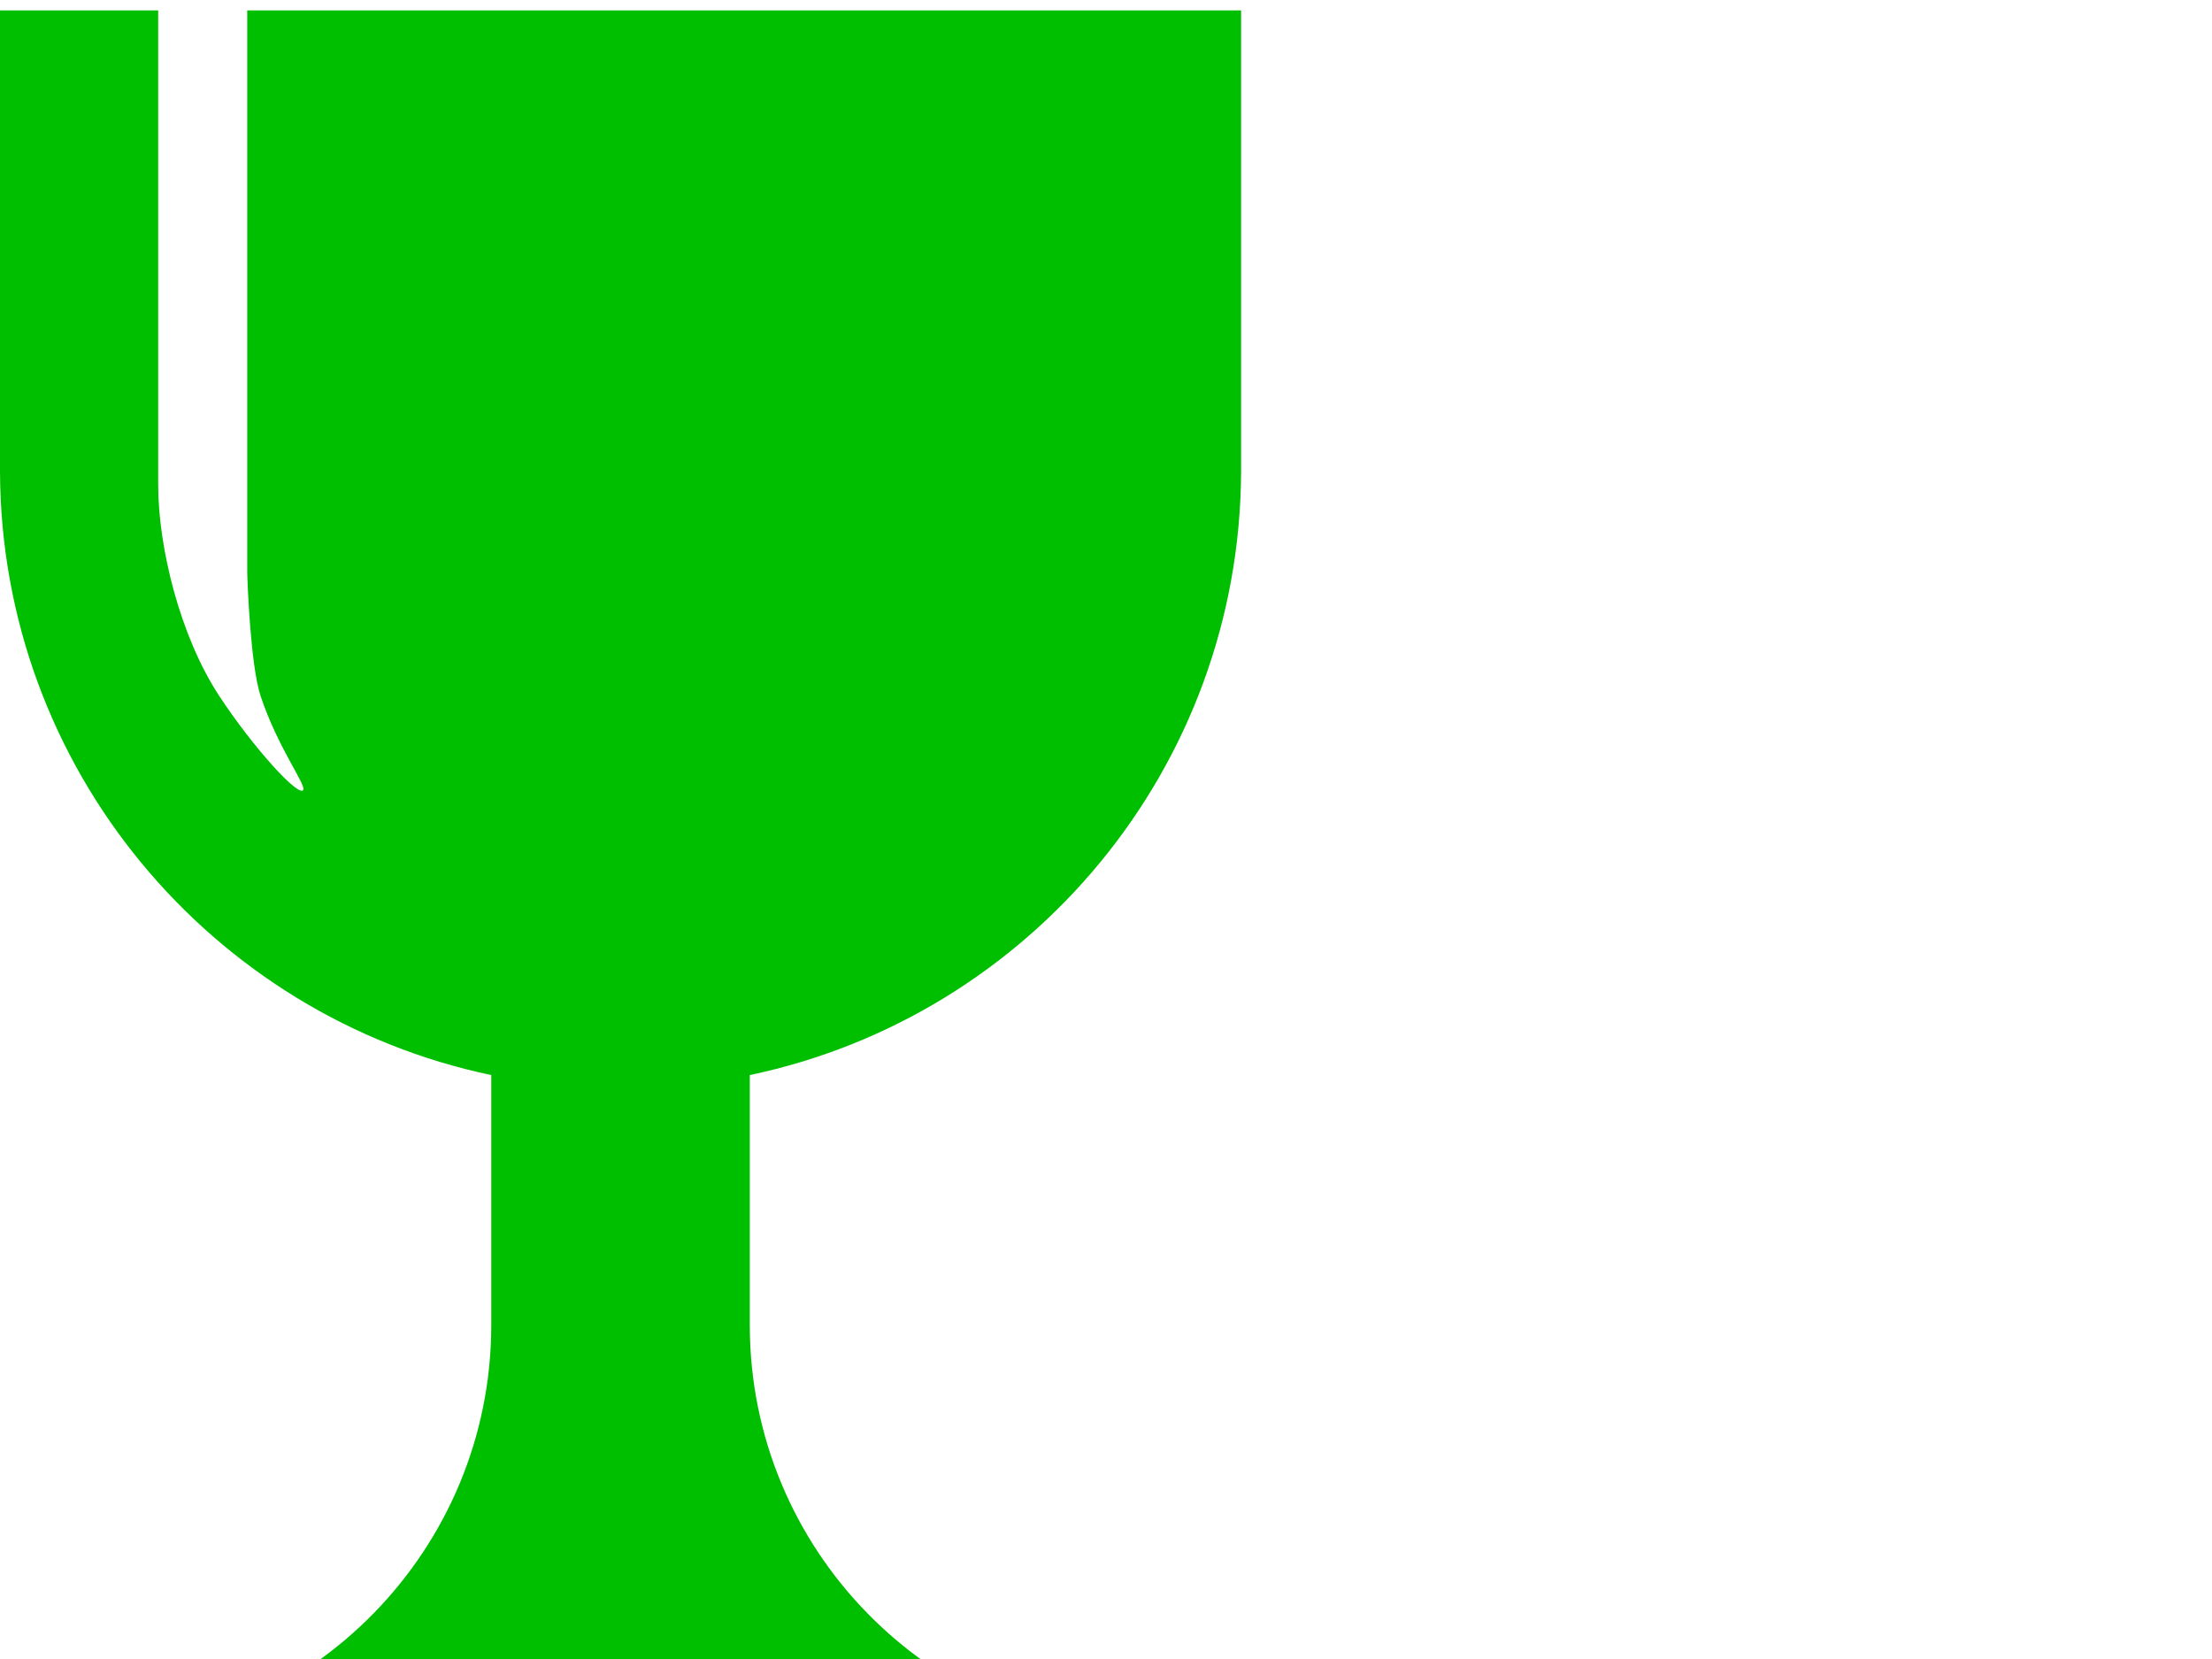
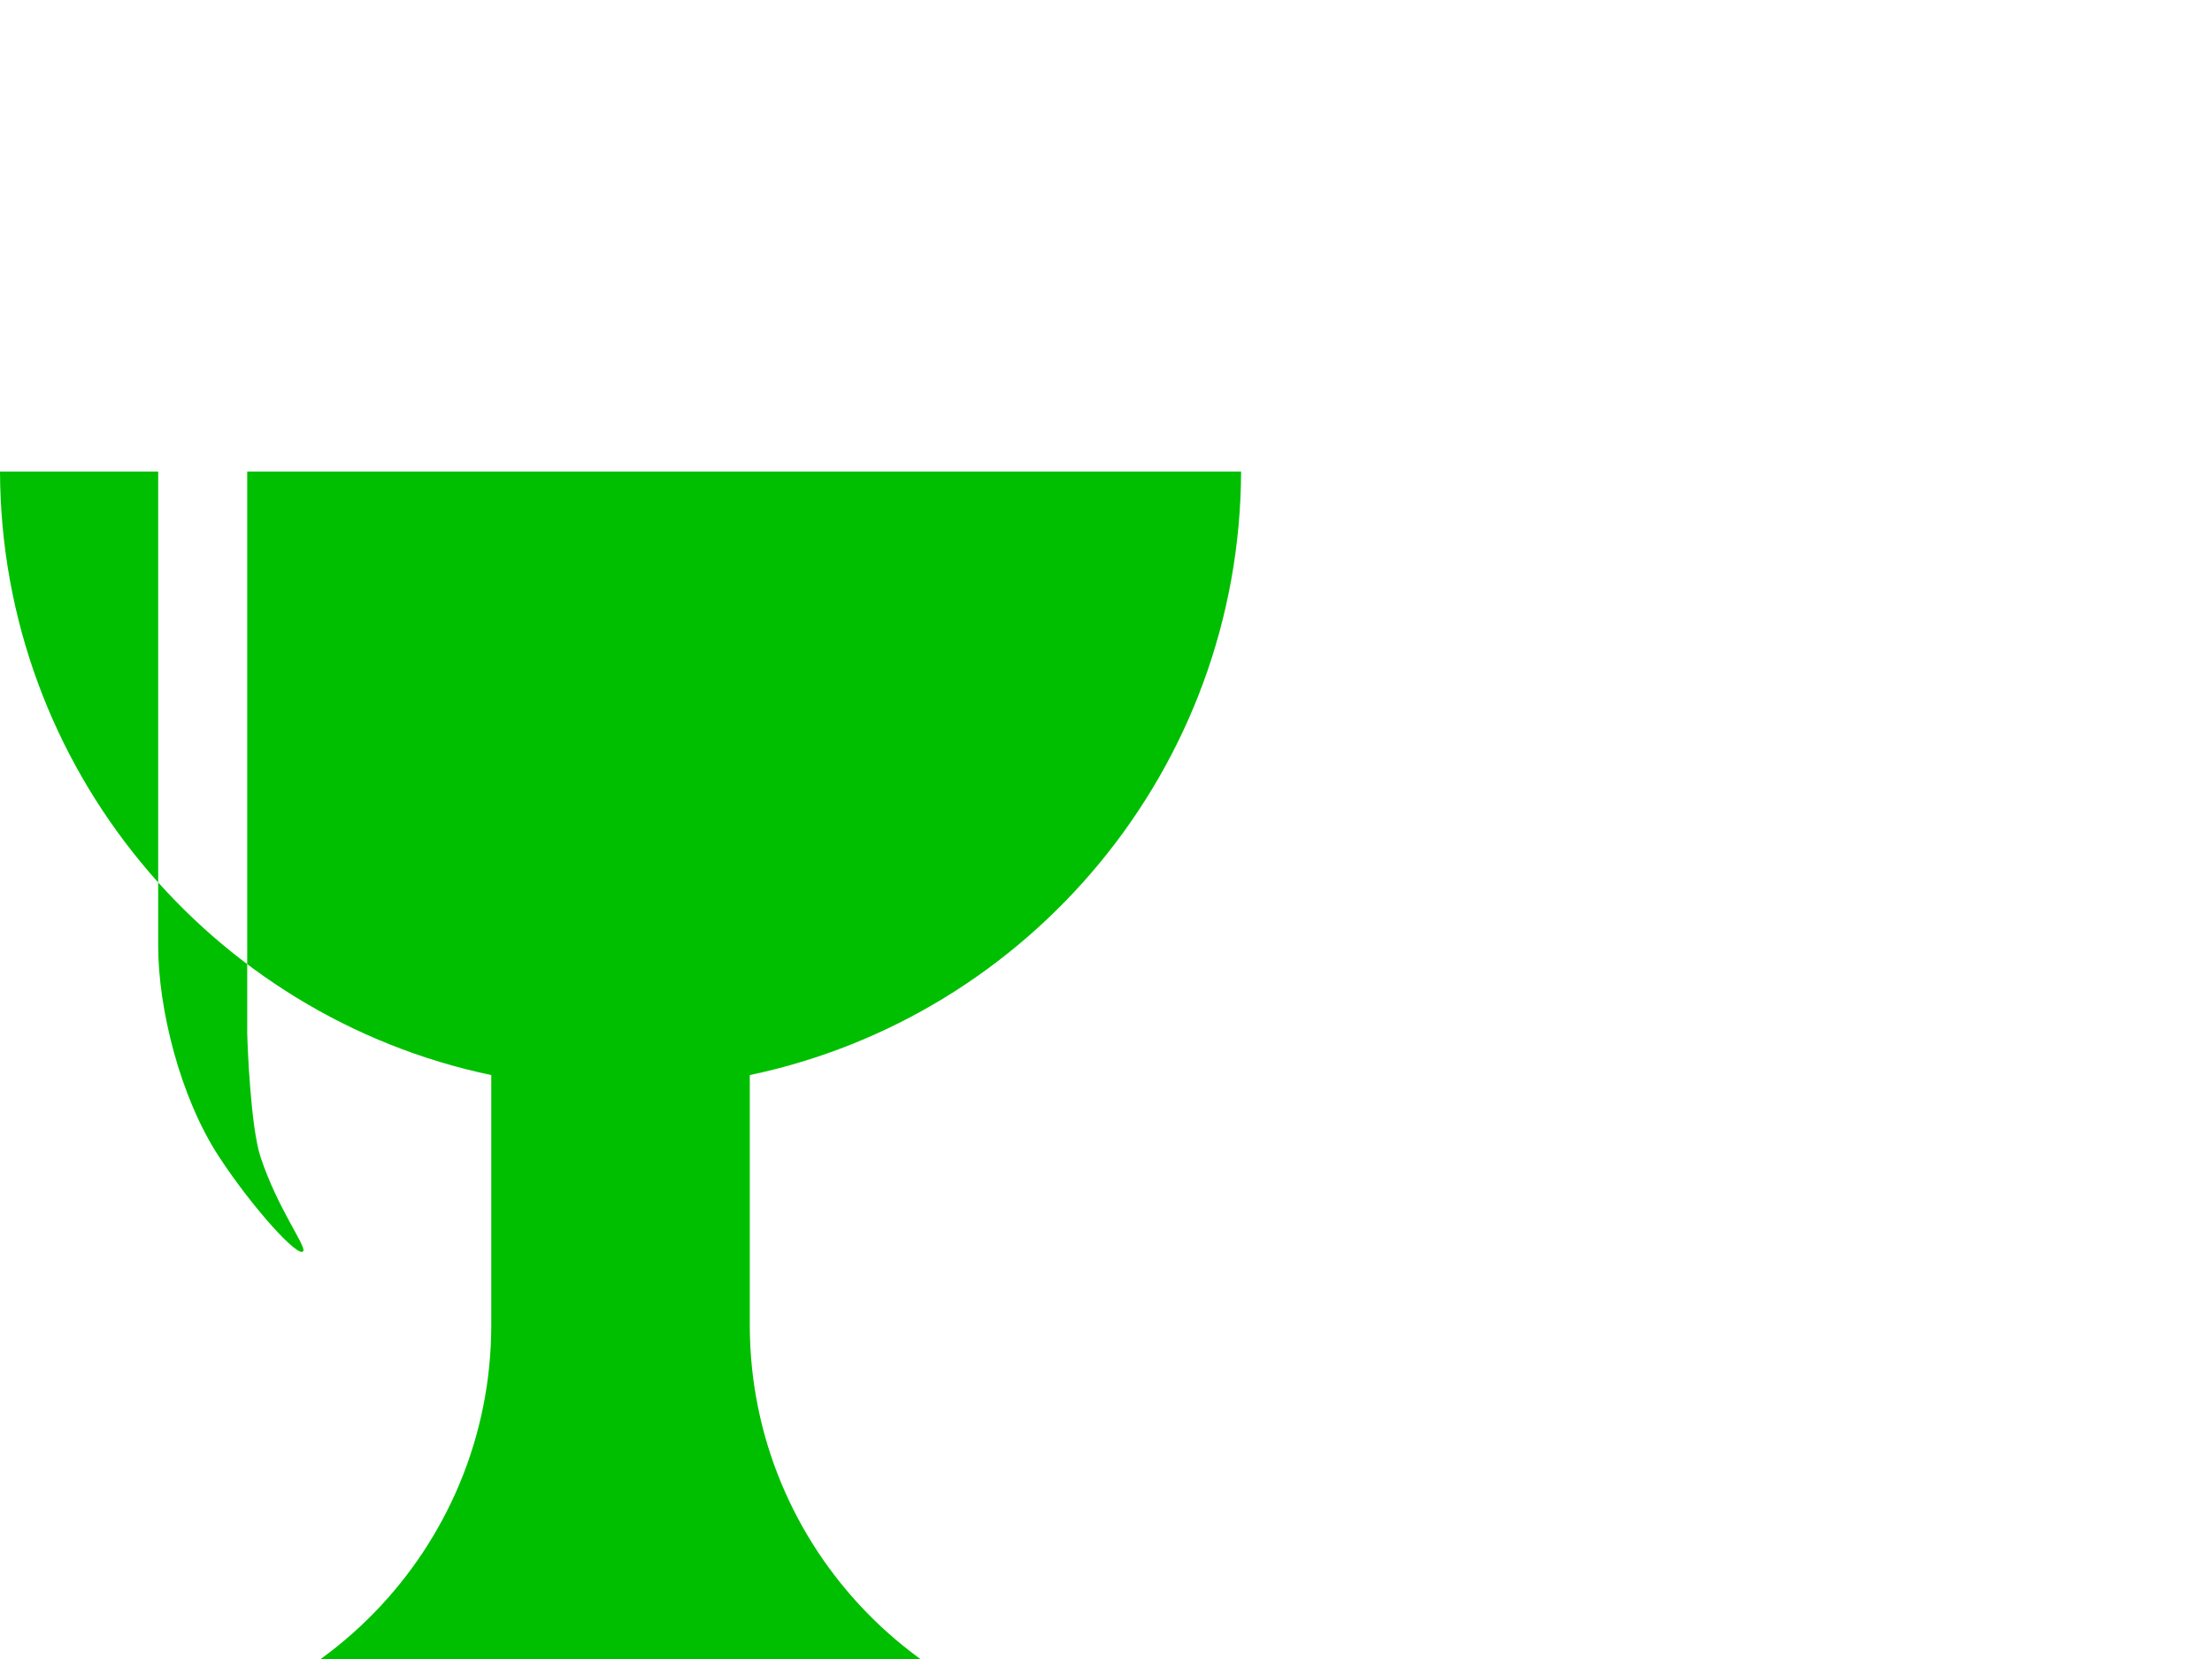
<svg xmlns="http://www.w3.org/2000/svg" width="640" height="480">
  <title>Blue Chalice</title>
  <g>
    <title>Layer 1</title>
    <g id="layer1">
      <g id="g2454">
        <g id="content">
-           <path d="m0,3l0,133.424c0.308,85.9 61.191,157.637 142.137,174.625l0,72.312c0,0.062 0,0.112 0,0.175c-0.088,64.667 -51.712,117.338 -115.985,119.08c-0.044,0 -0.087,0 -0.132,0c-3.354,0.074 -6.054,2.818 -6.054,6.192c0,3.375 2.7,6.118 6.054,6.192c0.045,0 0.089,0 0.132,0l306.784,0c0.037,0 0.087,0 0.125,0c3.363,-0.074 6.062,-2.817 6.062,-6.192c0,-3.374 -2.699,-6.118 -6.062,-6.192c-0.038,0 -0.088,0 -0.125,0c-64.275,-1.742 -115.899,-54.413 -115.999,-119.08c0,-0.063 0,-0.113 0,-0.175l0,-72.312c80.962,-16.988 141.836,-88.725 142.149,-174.625l0,-133.424l-287.557,0l0,162.45c0.049,2.837 0.932,27.125 3.881,35.962c4.941,14.837 13.135,25.587 12.334,27.125c-1.225,2.337 -14.527,-12.288 -24.277,-27.125c-11.44,-17.388 -17.7,-43.162 -17.7,-61.15l0,-137.262l-45.766,0l-0,0z" fill="#00bf00" id="path2444" />
+           <path d="m0,3l0,133.424c0.308,85.9 61.191,157.637 142.137,174.625l0,72.312c0,0.062 0,0.112 0,0.175c-0.088,64.667 -51.712,117.338 -115.985,119.08c-0.044,0 -0.087,0 -0.132,0c-3.354,0.074 -6.054,2.818 -6.054,6.192c0,3.375 2.7,6.118 6.054,6.192c0.045,0 0.089,0 0.132,0l306.784,0c0.037,0 0.087,0 0.125,0c3.363,-0.074 6.062,-2.817 6.062,-6.192c0,-3.374 -2.699,-6.118 -6.062,-6.192c-0.038,0 -0.088,0 -0.125,0c-64.275,-1.742 -115.899,-54.413 -115.999,-119.08c0,-0.063 0,-0.113 0,-0.175l0,-72.312c80.962,-16.988 141.836,-88.725 142.149,-174.625l-287.557,0l0,162.45c0.049,2.837 0.932,27.125 3.881,35.962c4.941,14.837 13.135,25.587 12.334,27.125c-1.225,2.337 -14.527,-12.288 -24.277,-27.125c-11.44,-17.388 -17.7,-43.162 -17.7,-61.15l0,-137.262l-45.766,0l-0,0z" fill="#00bf00" id="path2444" />
        </g>
      </g>
    </g>
  </g>
</svg>